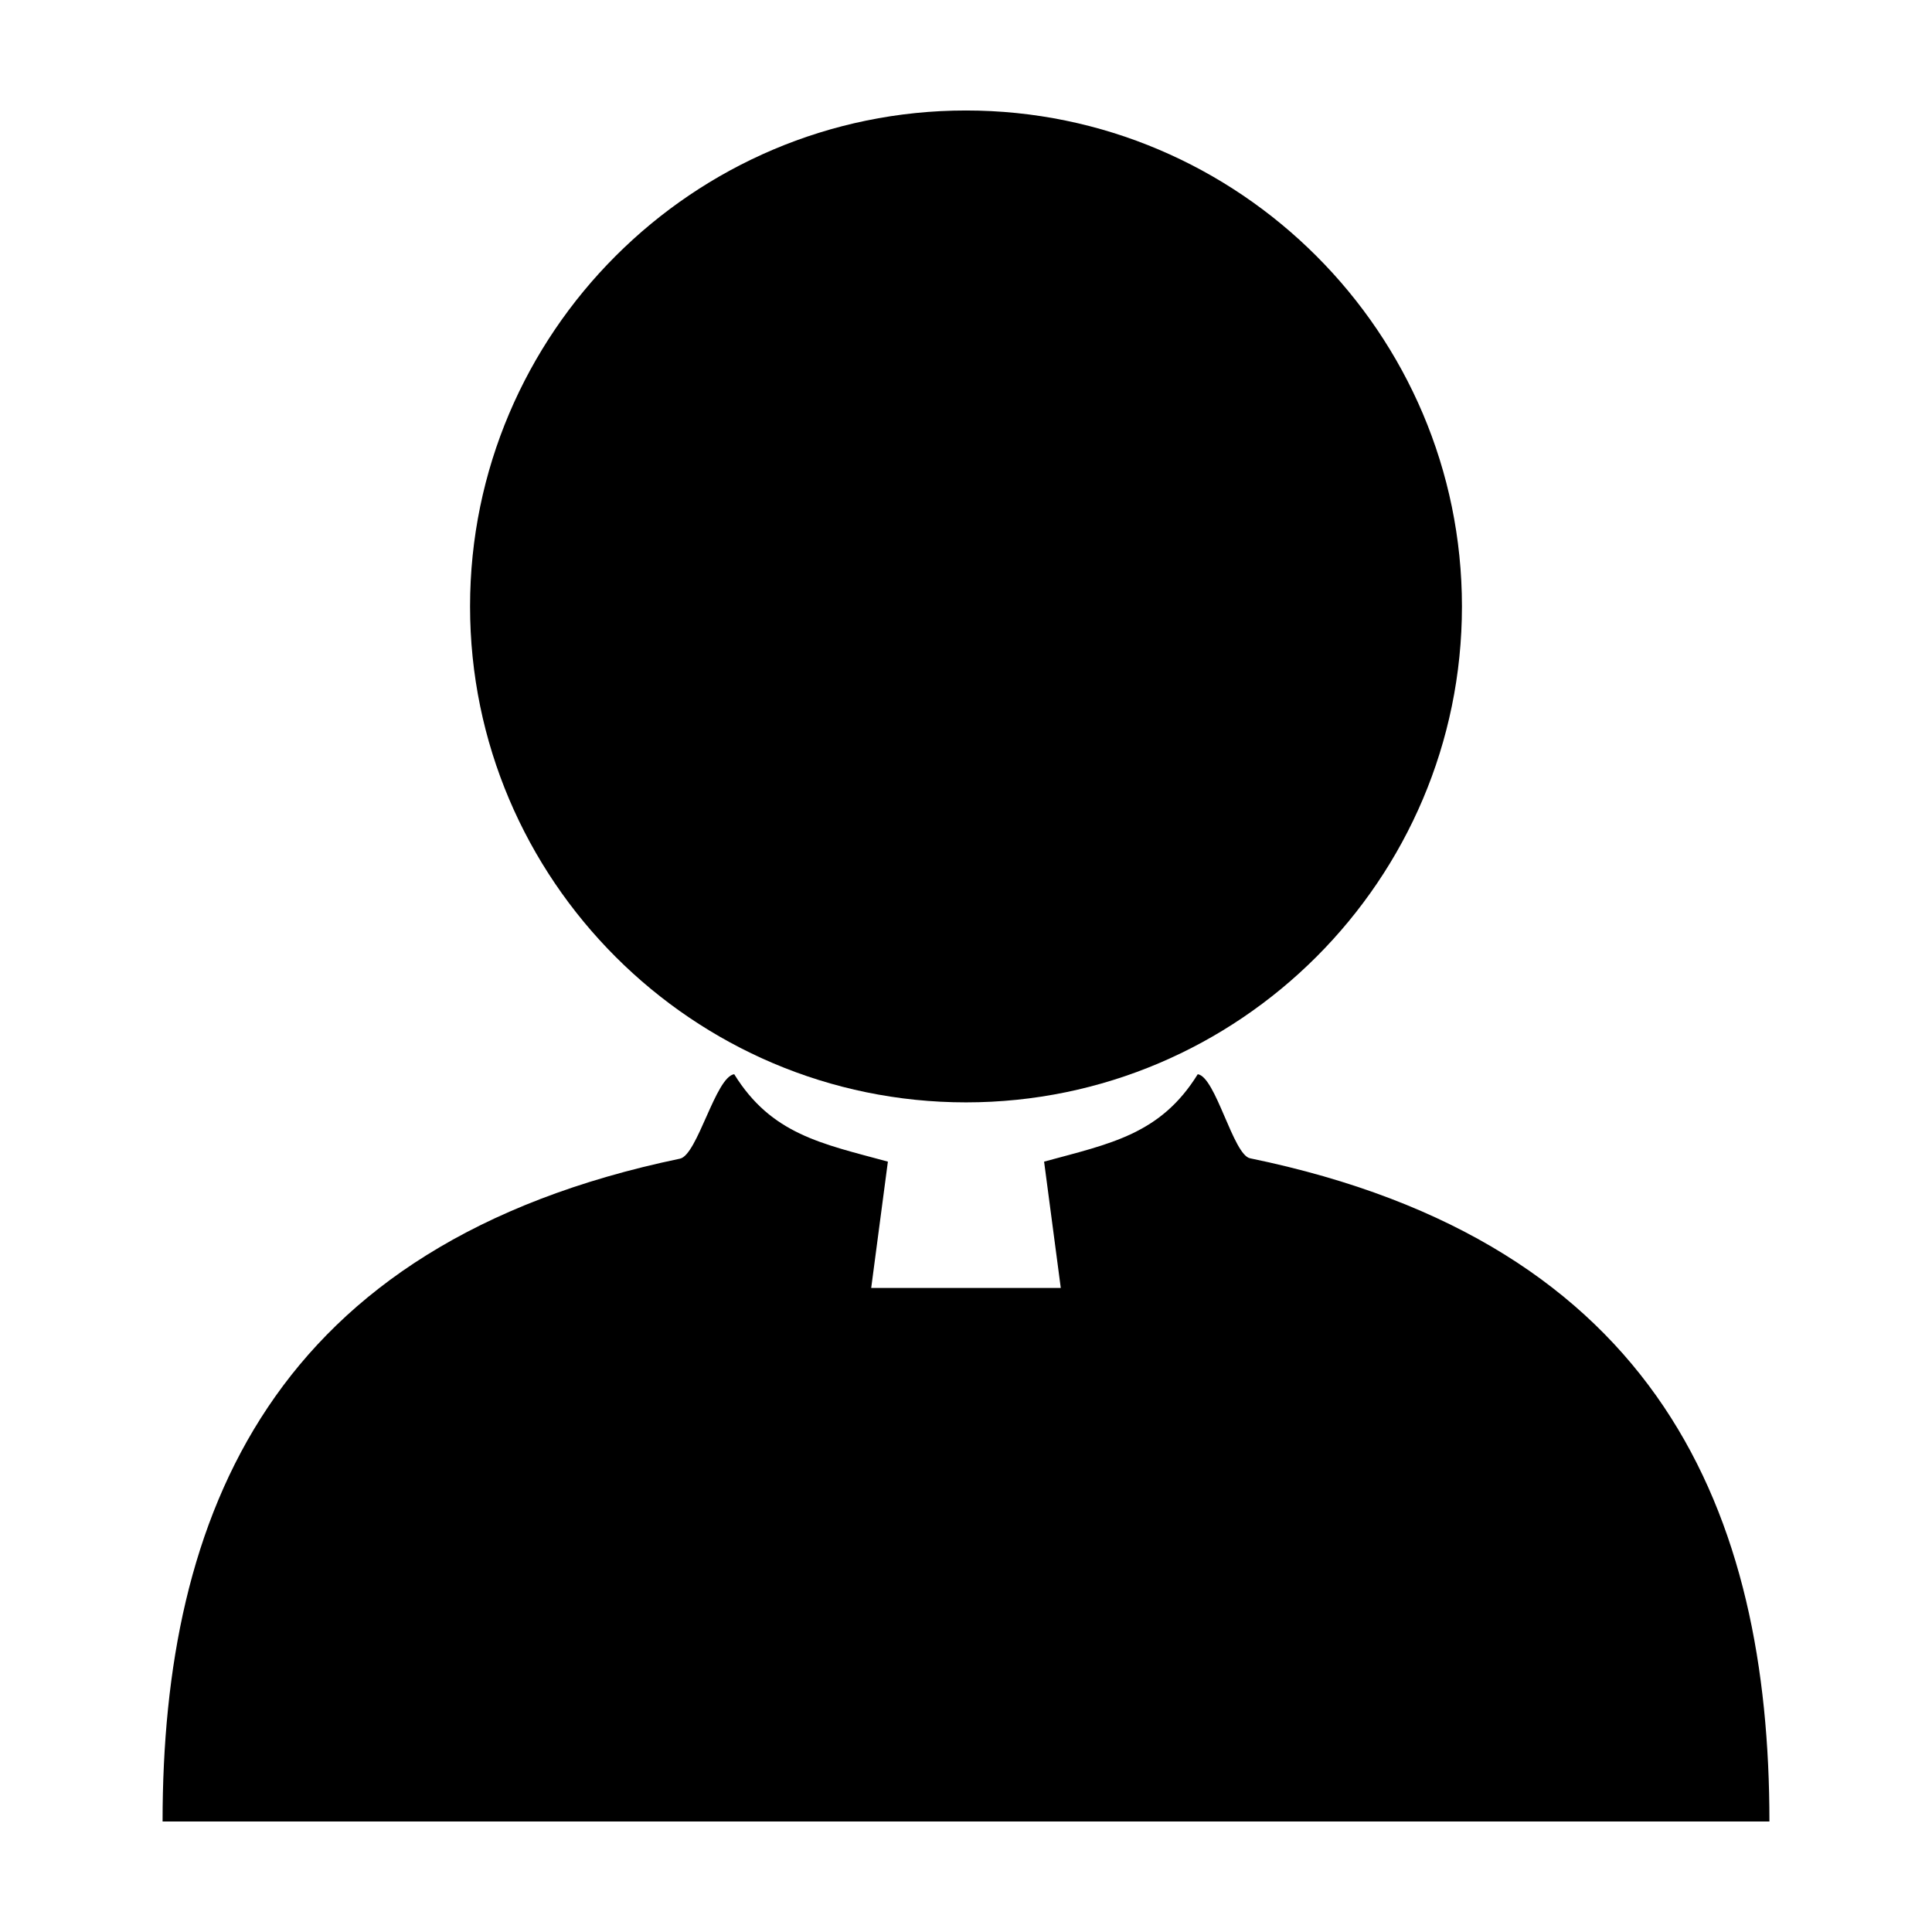
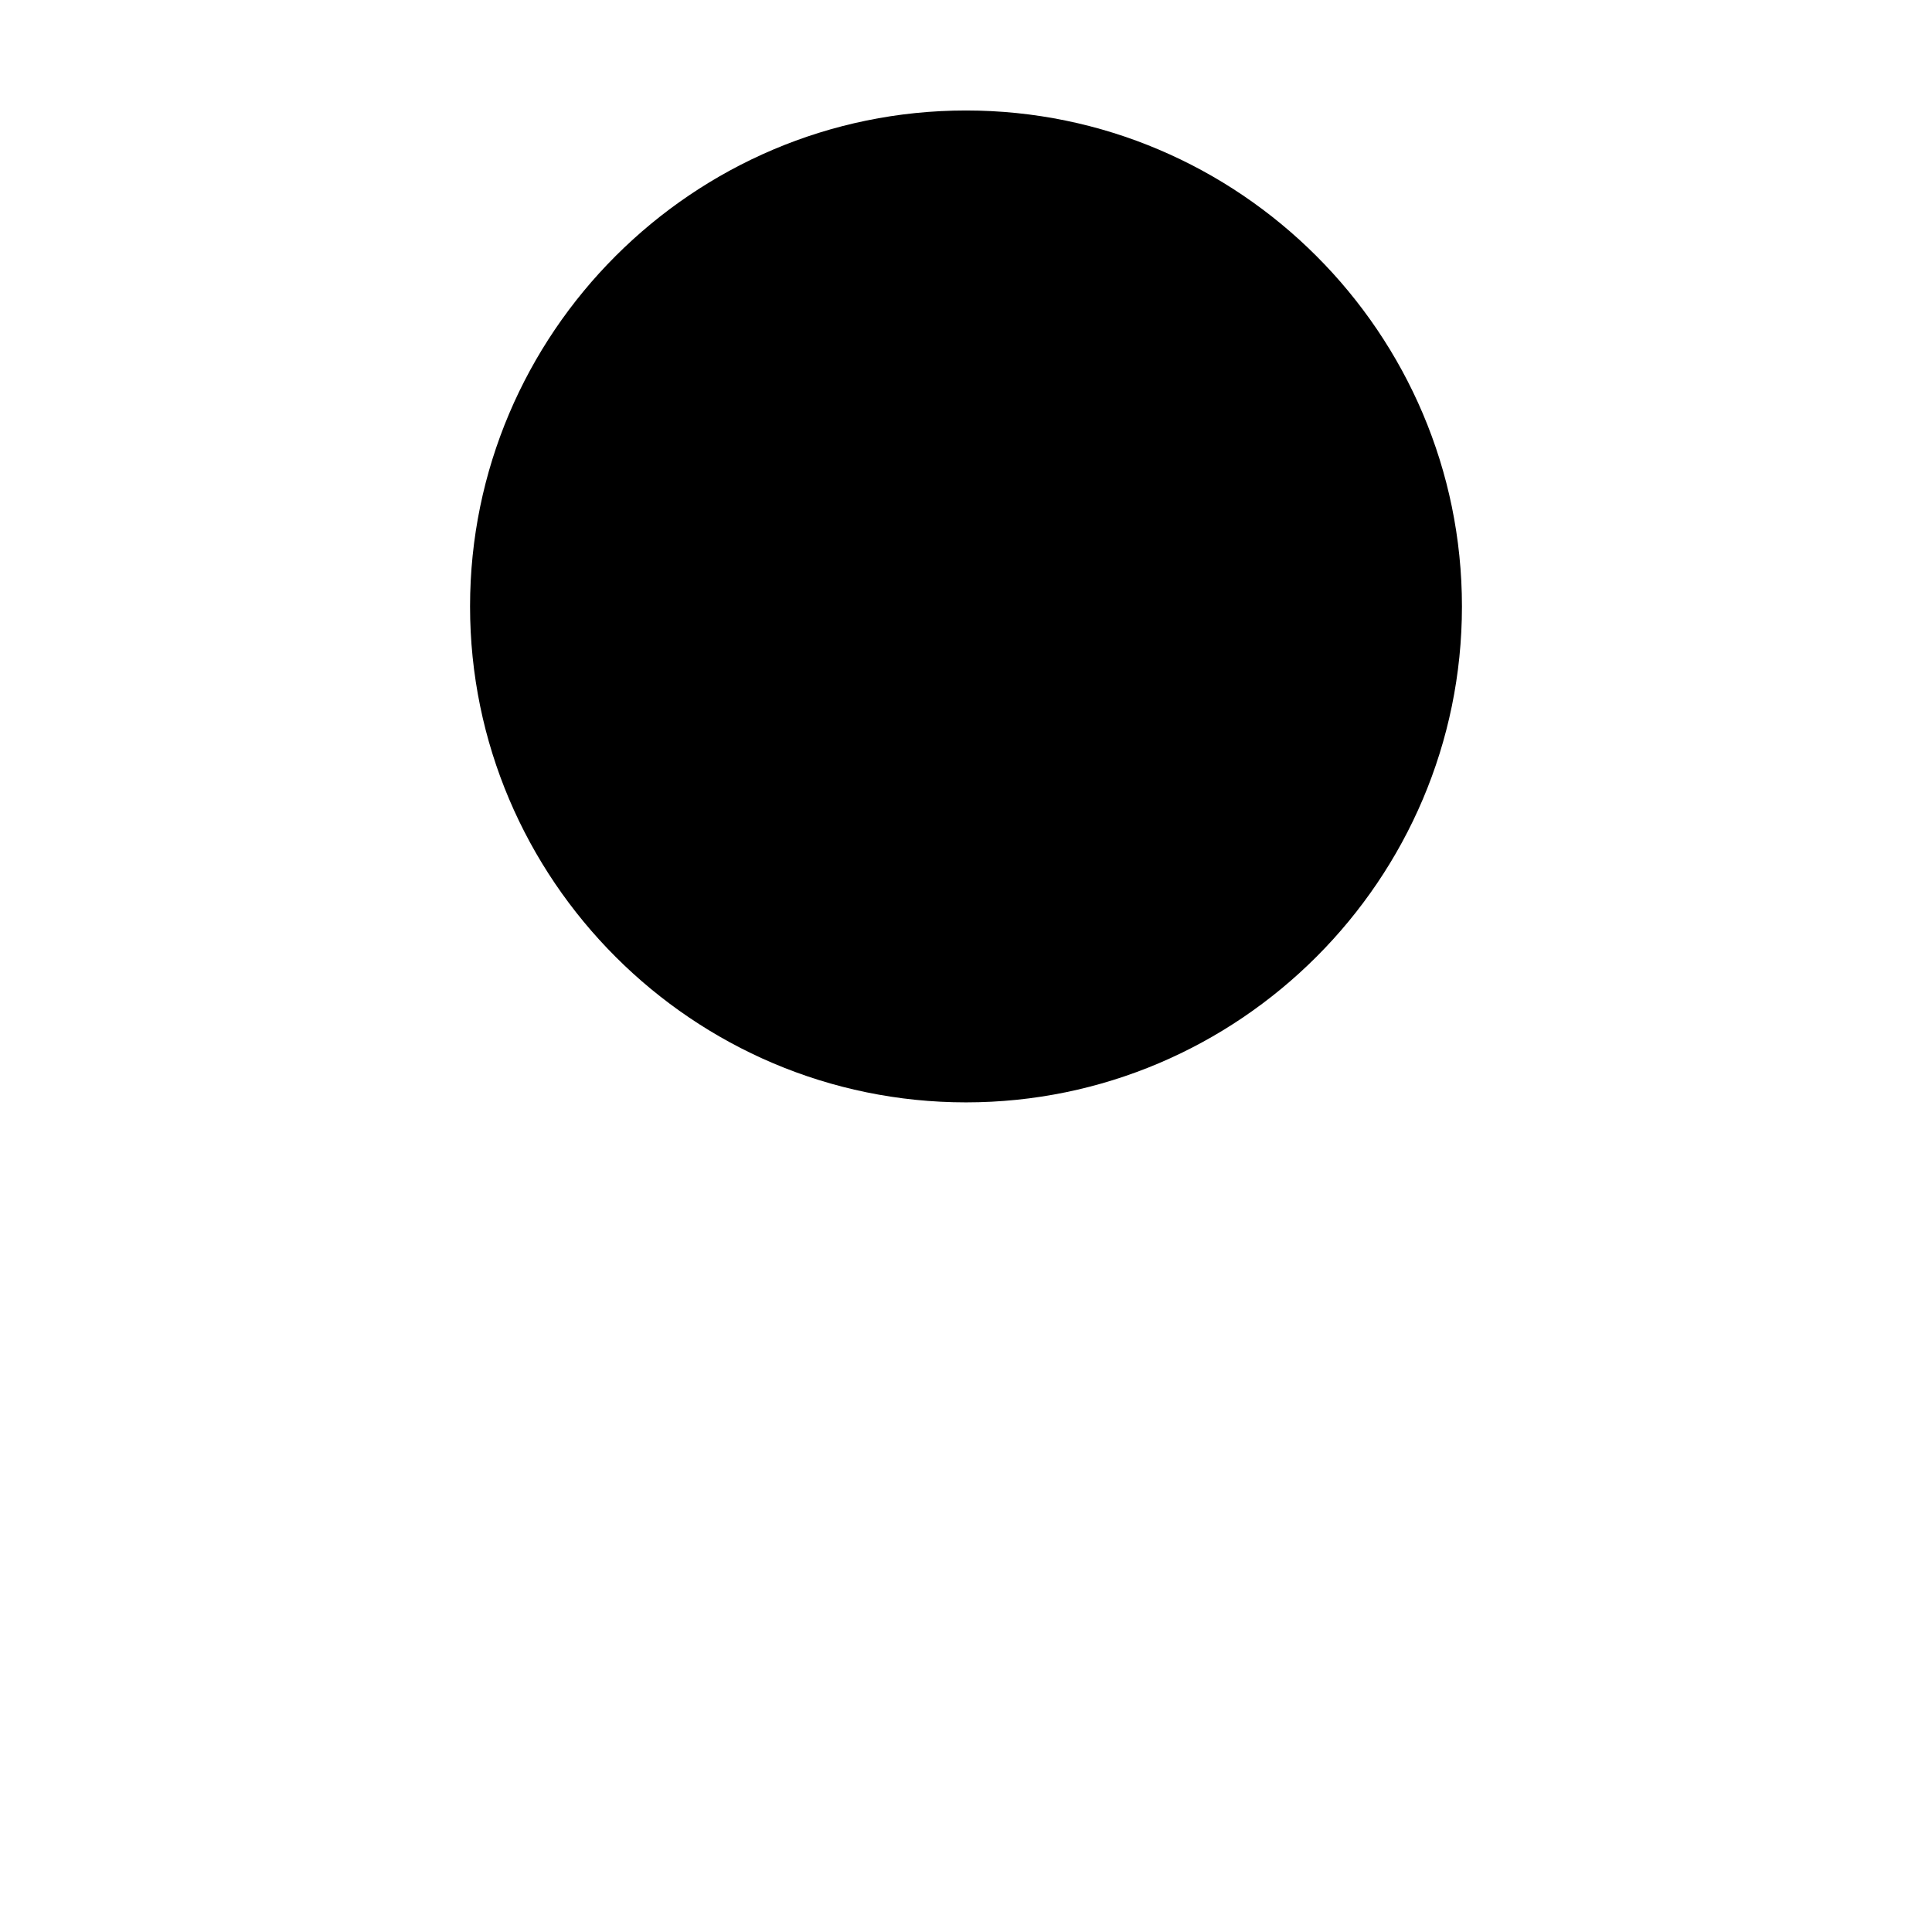
<svg xmlns="http://www.w3.org/2000/svg" fill="#000000" width="800px" height="800px" version="1.1" viewBox="144 144 512 512">
  <g fill-rule="evenodd">
-     <path d="m461.42 428.68c4.758 0.684 9.383 21.359 13.855 22.277 108.84 22.402 137.64 94.523 137.64 175.75h-425.83c0-81.105 28.711-153.07 137.12-175.65 4.633-0.965 9.43-21.676 14.367-22.383 9.863 15.934 23.125 18.391 40.727 23.168-1.473 11.16-2.949 22.316-4.422 33.477h50.242c-1.473-11.16-2.949-22.316-4.422-33.477 17.598-4.781 30.859-7.234 40.723-23.168z" />
    <path d="m400 436.14c72.387 0 131.43-59.039 131.43-131.43 0-72.387-59.043-131.43-131.43-131.43-72.391 0-131.43 59.039-131.43 131.43 0 72.391 59.039 131.43 131.43 131.43z" />
  </g>
</svg>